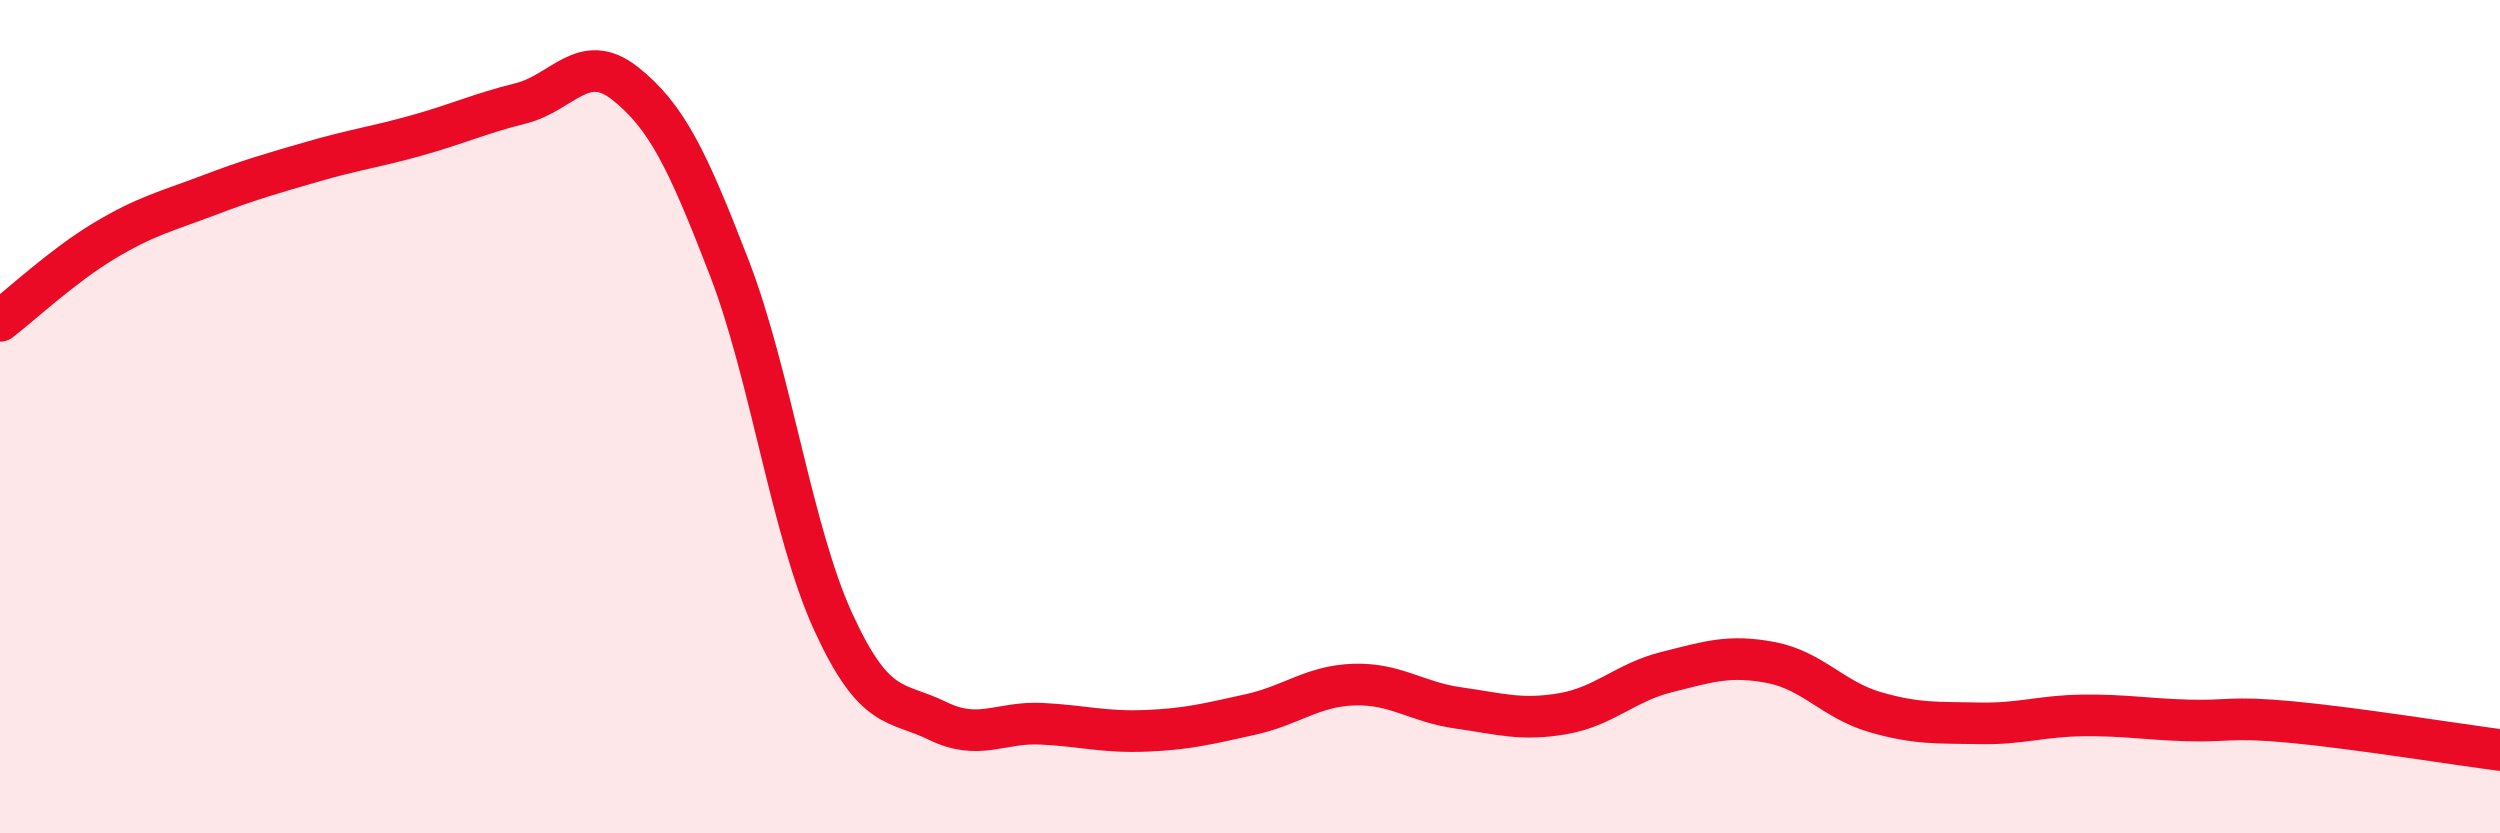
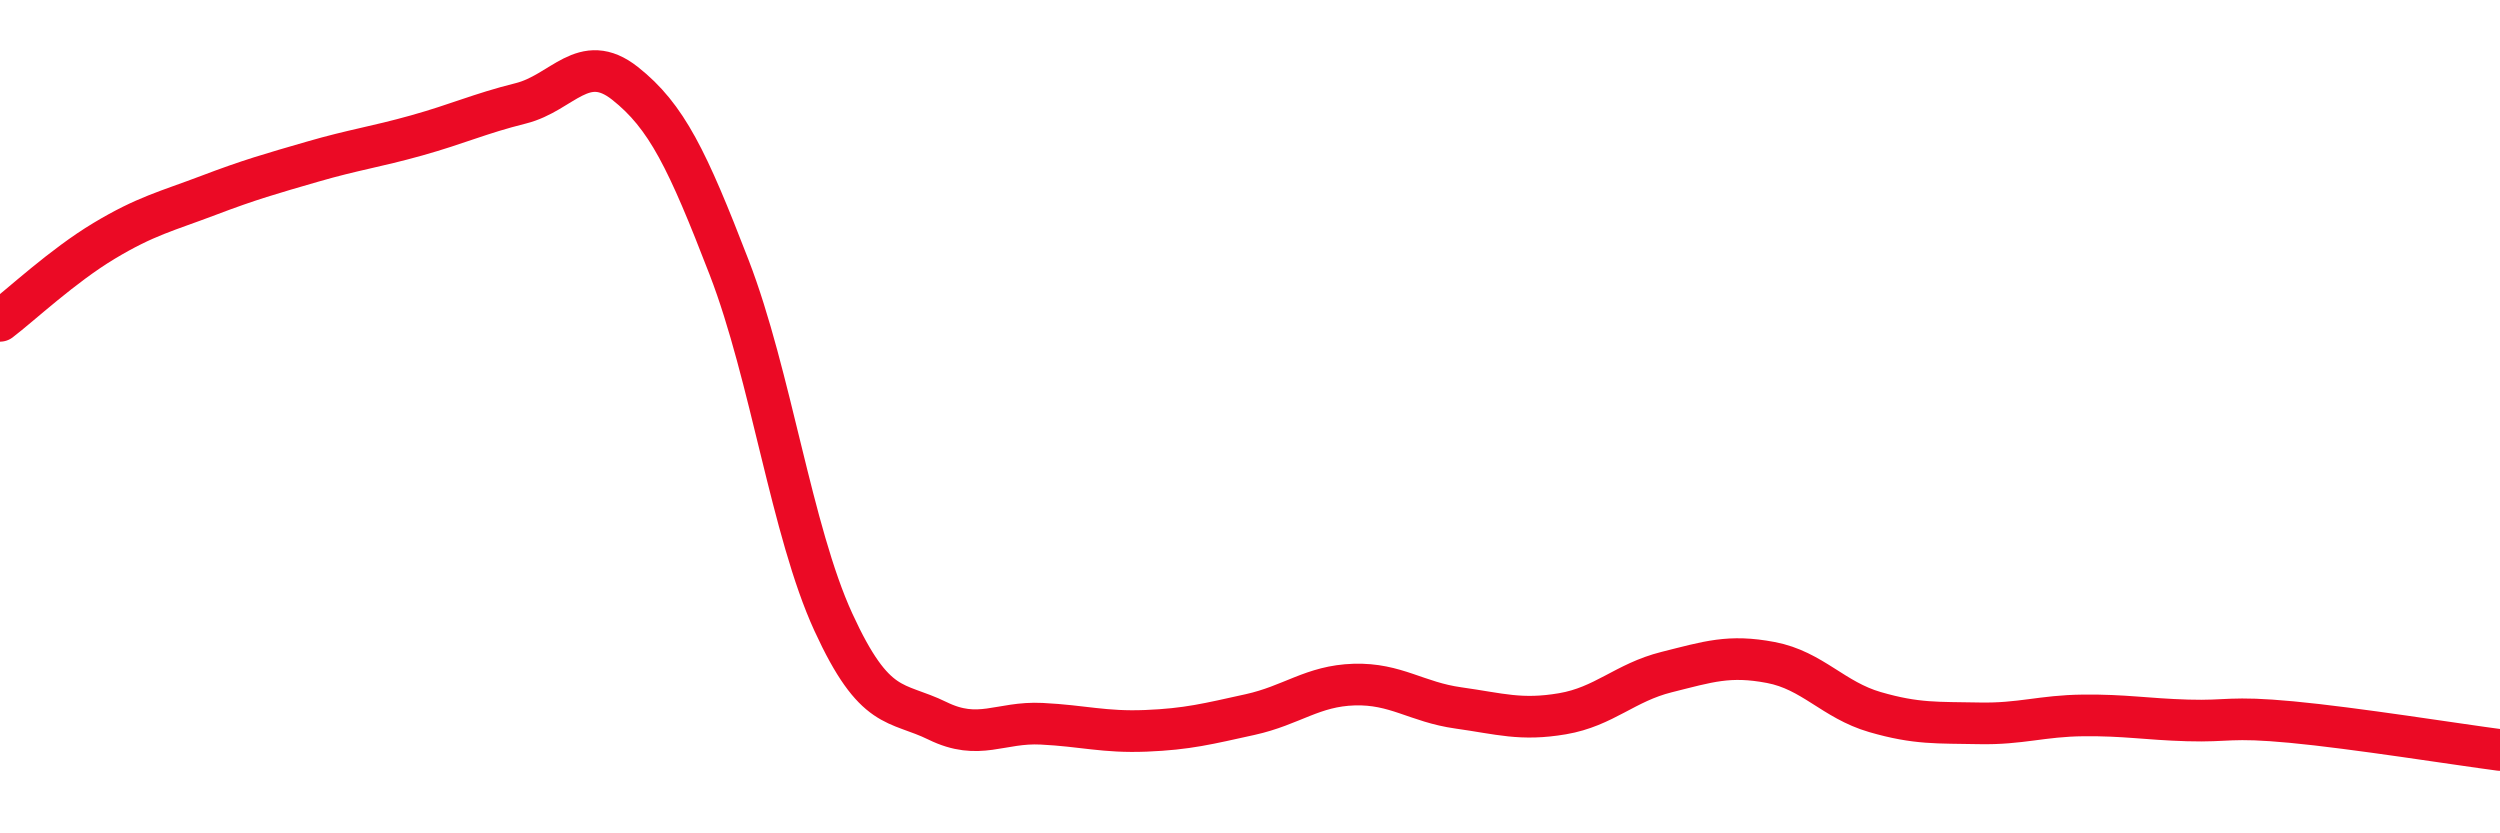
<svg xmlns="http://www.w3.org/2000/svg" width="60" height="20" viewBox="0 0 60 20">
-   <path d="M 0,7.7 C 0.5,7.32 1.5,6.38 2.5,5.78 C 3.5,5.18 4,5.07 5,4.69 C 6,4.31 6.5,4.17 7.5,3.88 C 8.5,3.59 9,3.53 10,3.25 C 11,2.97 11.5,2.73 12.5,2.48 C 13.5,2.23 14,1.21 15,2 C 16,2.79 16.5,3.83 17.5,6.42 C 18.5,9.01 19,12.75 20,14.93 C 21,17.11 21.5,16.81 22.5,17.3 C 23.5,17.79 24,17.32 25,17.37 C 26,17.42 26.5,17.58 27.5,17.54 C 28.5,17.5 29,17.37 30,17.15 C 31,16.93 31.5,16.46 32.5,16.43 C 33.5,16.4 34,16.85 35,16.99 C 36,17.13 36.5,17.3 37.5,17.13 C 38.5,16.96 39,16.38 40,16.13 C 41,15.88 41.5,15.71 42.5,15.9 C 43.5,16.09 44,16.8 45,17.09 C 46,17.38 46.5,17.34 47.5,17.36 C 48.5,17.38 49,17.18 50,17.17 C 51,17.16 51.5,17.26 52.5,17.29 C 53.5,17.32 53.5,17.19 55,17.33 C 56.5,17.47 59,17.87 60,18L60 20L0 20Z" fill="#EB0A25" opacity="0.1" stroke-linecap="round" stroke-linejoin="round" />
  <path d="M 0,7.7 C 0.5,7.32 1.5,6.38 2.5,5.78 C 3.5,5.18 4,5.07 5,4.69 C 6,4.31 6.5,4.17 7.5,3.88 C 8.5,3.59 9,3.53 10,3.25 C 11,2.97 11.5,2.73 12.5,2.48 C 13.5,2.23 14,1.21 15,2 C 16,2.79 16.5,3.83 17.5,6.42 C 18.5,9.01 19,12.75 20,14.93 C 21,17.11 21.5,16.81 22.5,17.3 C 23.5,17.79 24,17.32 25,17.37 C 26,17.42 26.5,17.58 27.5,17.54 C 28.5,17.5 29,17.37 30,17.15 C 31,16.93 31.5,16.46 32.5,16.43 C 33.5,16.4 34,16.85 35,16.99 C 36,17.13 36.5,17.3 37.5,17.13 C 38.5,16.96 39,16.38 40,16.13 C 41,15.88 41.5,15.71 42.5,15.9 C 43.5,16.09 44,16.8 45,17.09 C 46,17.38 46.5,17.34 47.5,17.36 C 48.5,17.38 49,17.18 50,17.17 C 51,17.16 51.5,17.26 52.5,17.29 C 53.5,17.32 53.5,17.19 55,17.33 C 56.5,17.47 59,17.87 60,18" stroke="#EB0A25" stroke-width="1" fill="none" stroke-linecap="round" stroke-linejoin="round" />
</svg>